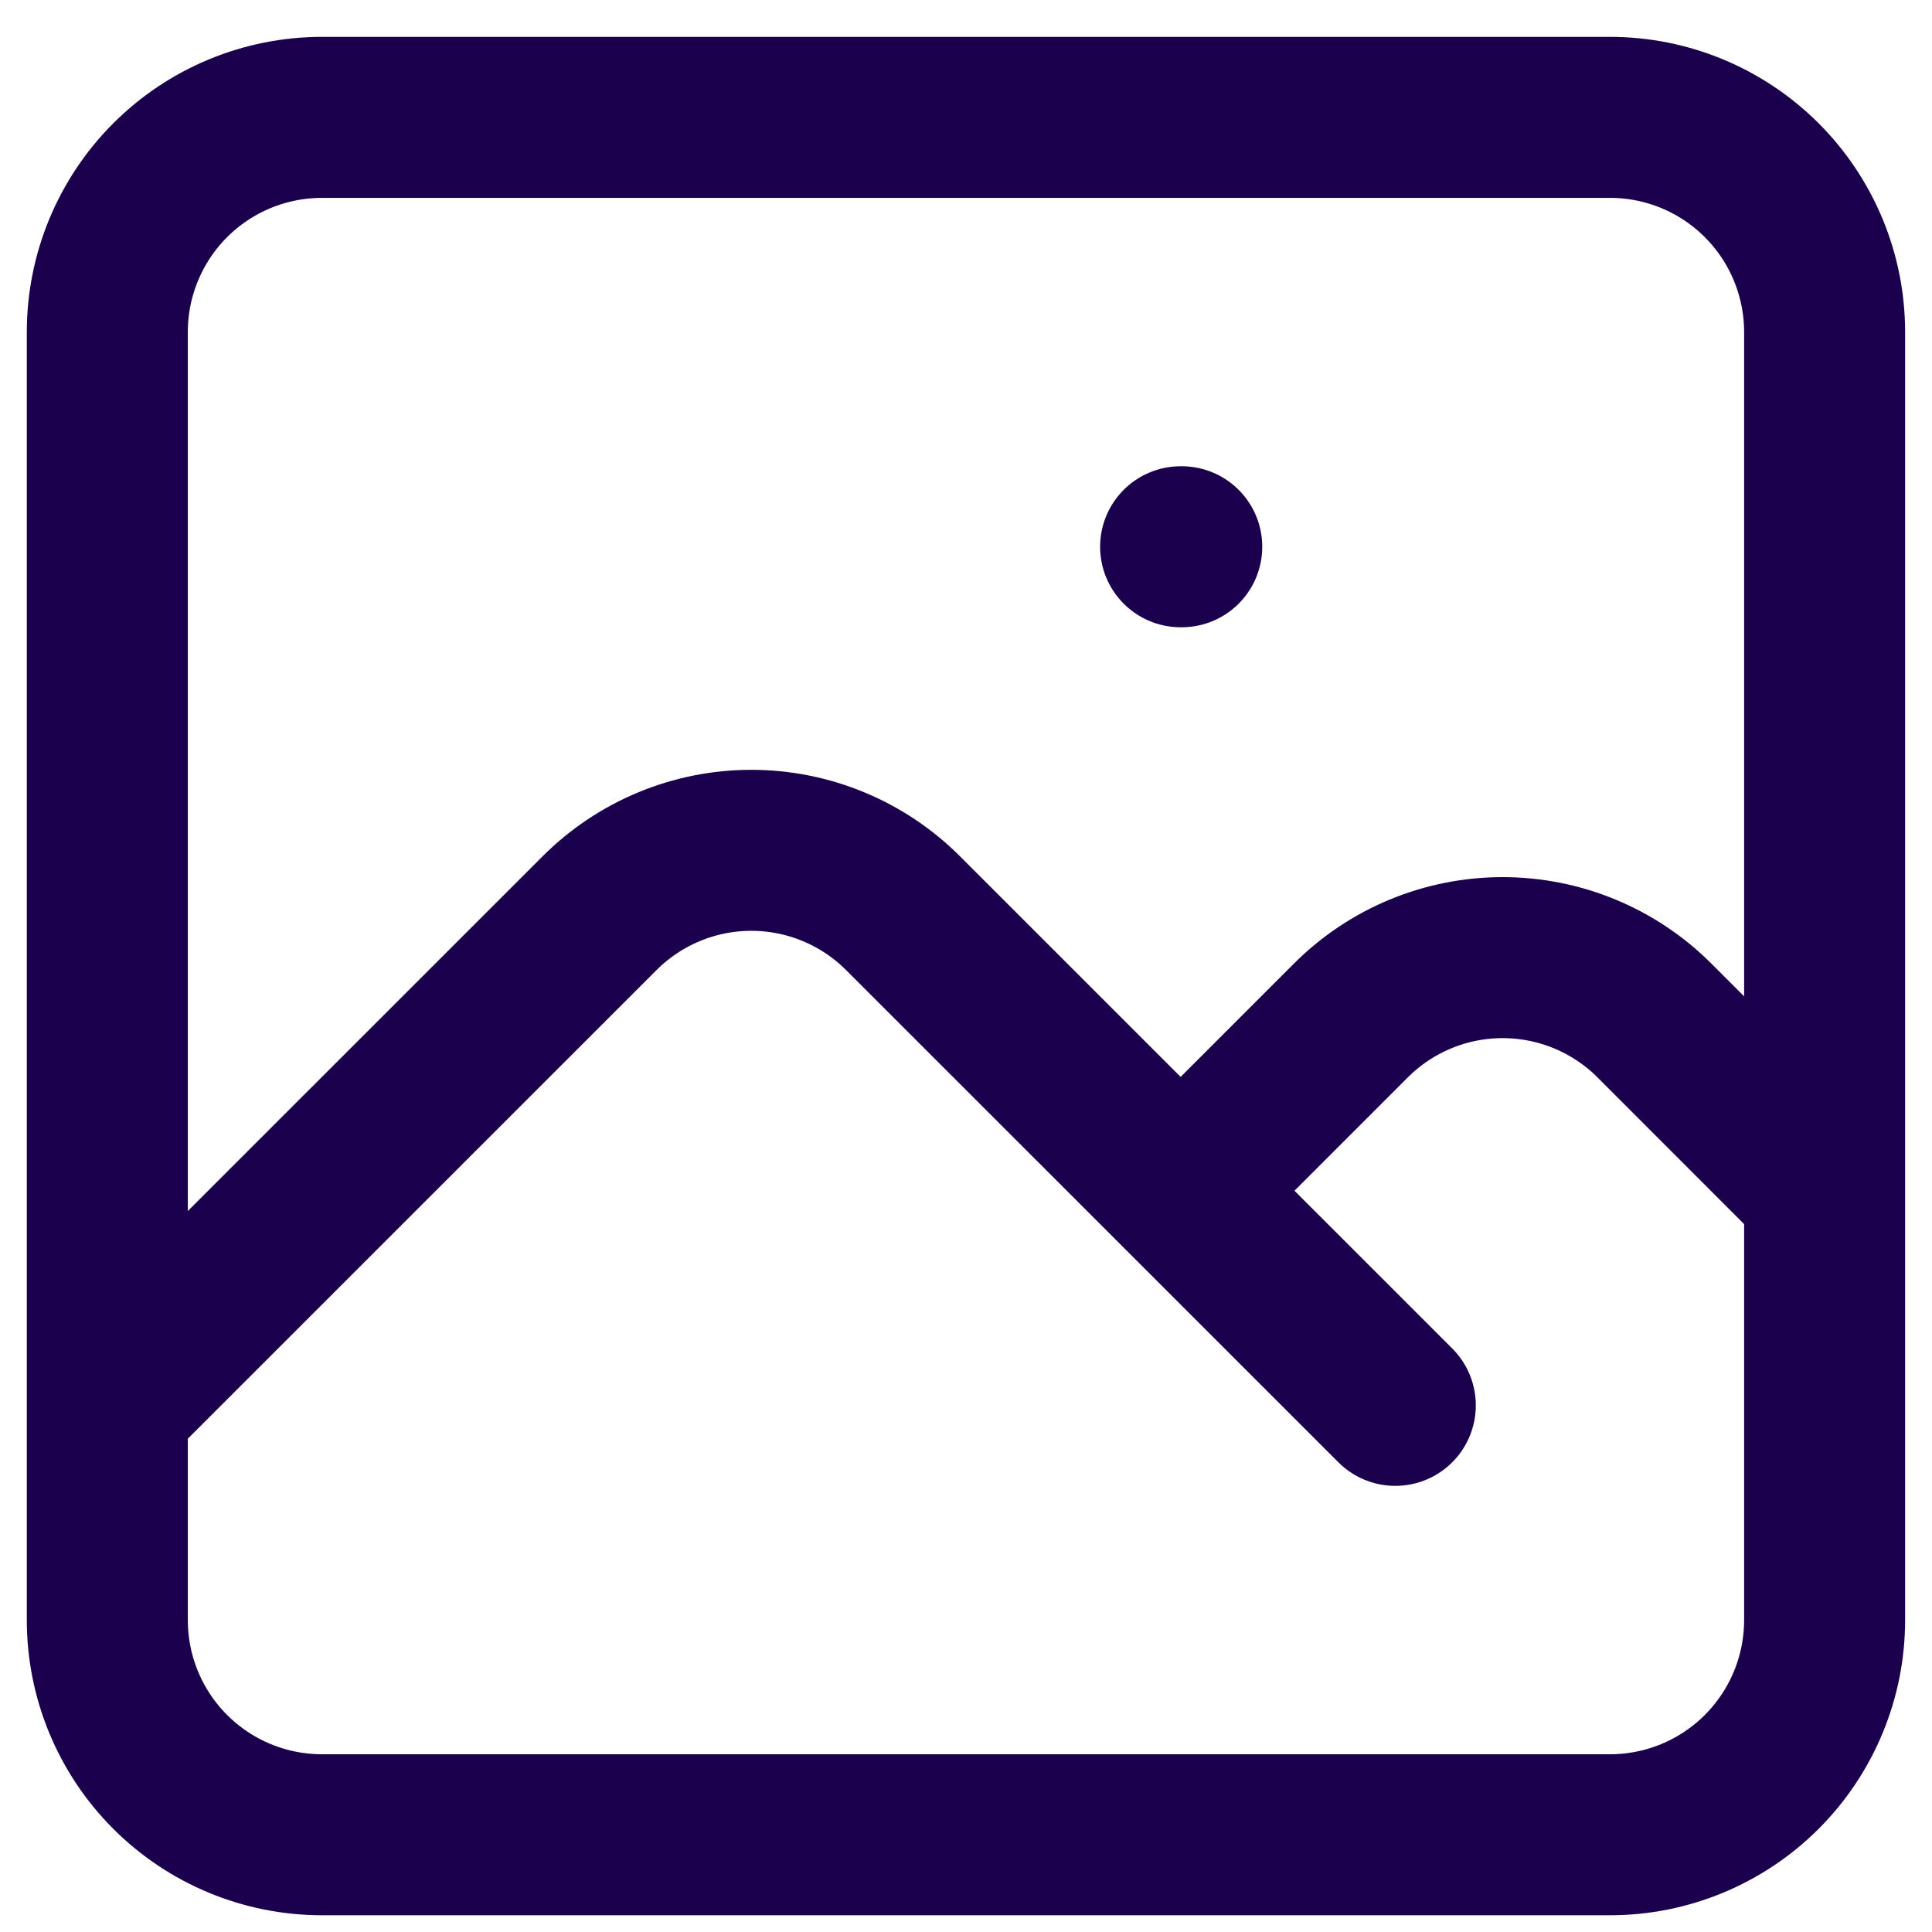
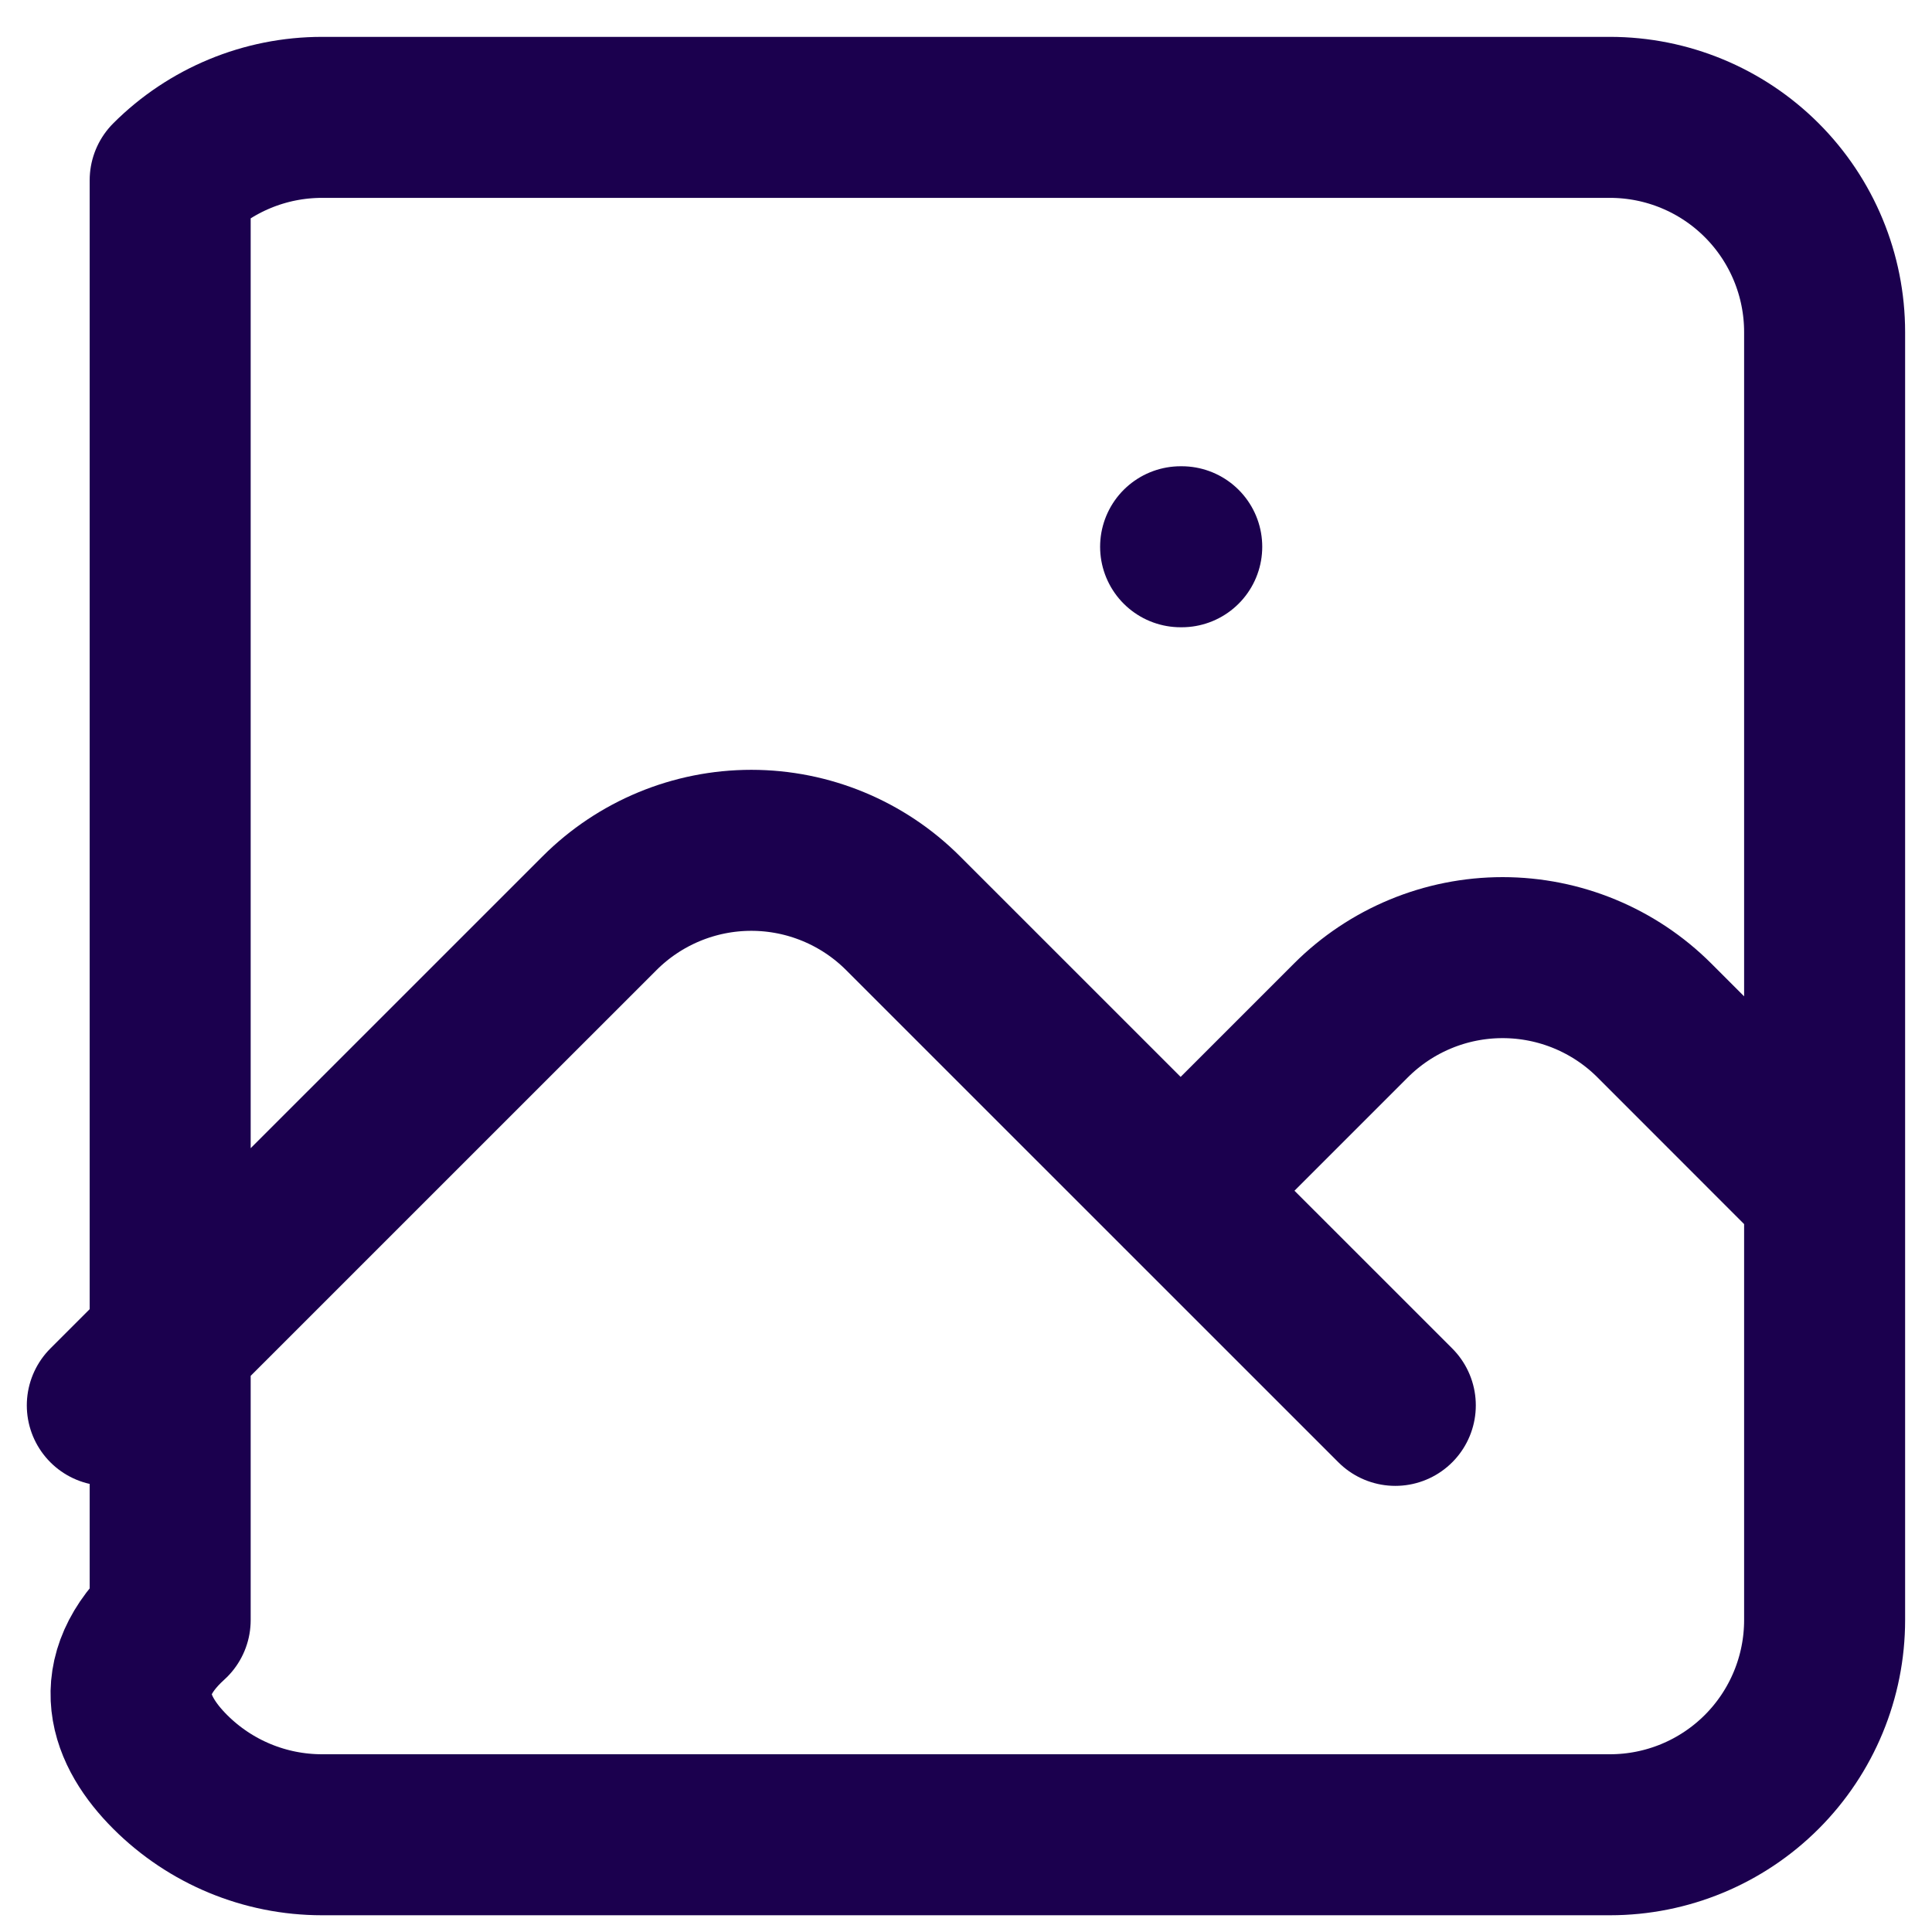
<svg xmlns="http://www.w3.org/2000/svg" width="24" height="24" viewBox="0 0 24 24" fill="none">
-   <path d="M1.333 17.458L7.448 11.344C7.948 10.844 8.626 10.563 9.333 10.563C10.04 10.563 10.718 10.844 11.218 11.344L17.333 17.458M14.666 14.792L16.781 12.677C17.281 12.177 17.959 11.896 18.666 11.896C19.373 11.896 20.052 12.177 20.552 12.677L22.666 14.792M14.666 6.792H14.68M4 22.792H20C20.707 22.792 21.385 22.511 21.885 22.011C22.385 21.511 22.666 20.832 22.666 20.125V4.125C22.666 3.418 22.385 2.739 21.885 2.239C21.385 1.739 20.707 1.458 20 1.458H4C3.292 1.458 2.614 1.739 2.114 2.239C1.614 2.739 1.333 3.418 1.333 4.125V20.125C1.333 20.832 1.614 21.511 2.114 22.011C2.614 22.511 3.292 22.792 4 22.792Z" stroke="#1B004E" stroke-width="2" stroke-linecap="round" stroke-linejoin="round" />
+   <path d="M1.333 17.458L7.448 11.344C7.948 10.844 8.626 10.563 9.333 10.563C10.04 10.563 10.718 10.844 11.218 11.344L17.333 17.458M14.666 14.792L16.781 12.677C17.281 12.177 17.959 11.896 18.666 11.896C19.373 11.896 20.052 12.177 20.552 12.677L22.666 14.792M14.666 6.792H14.68M4 22.792H20C20.707 22.792 21.385 22.511 21.885 22.011C22.385 21.511 22.666 20.832 22.666 20.125V4.125C22.666 3.418 22.385 2.739 21.885 2.239C21.385 1.739 20.707 1.458 20 1.458H4C3.292 1.458 2.614 1.739 2.114 2.239V20.125C1.333 20.832 1.614 21.511 2.114 22.011C2.614 22.511 3.292 22.792 4 22.792Z" stroke="#1B004E" stroke-width="2" stroke-linecap="round" stroke-linejoin="round" />
</svg>